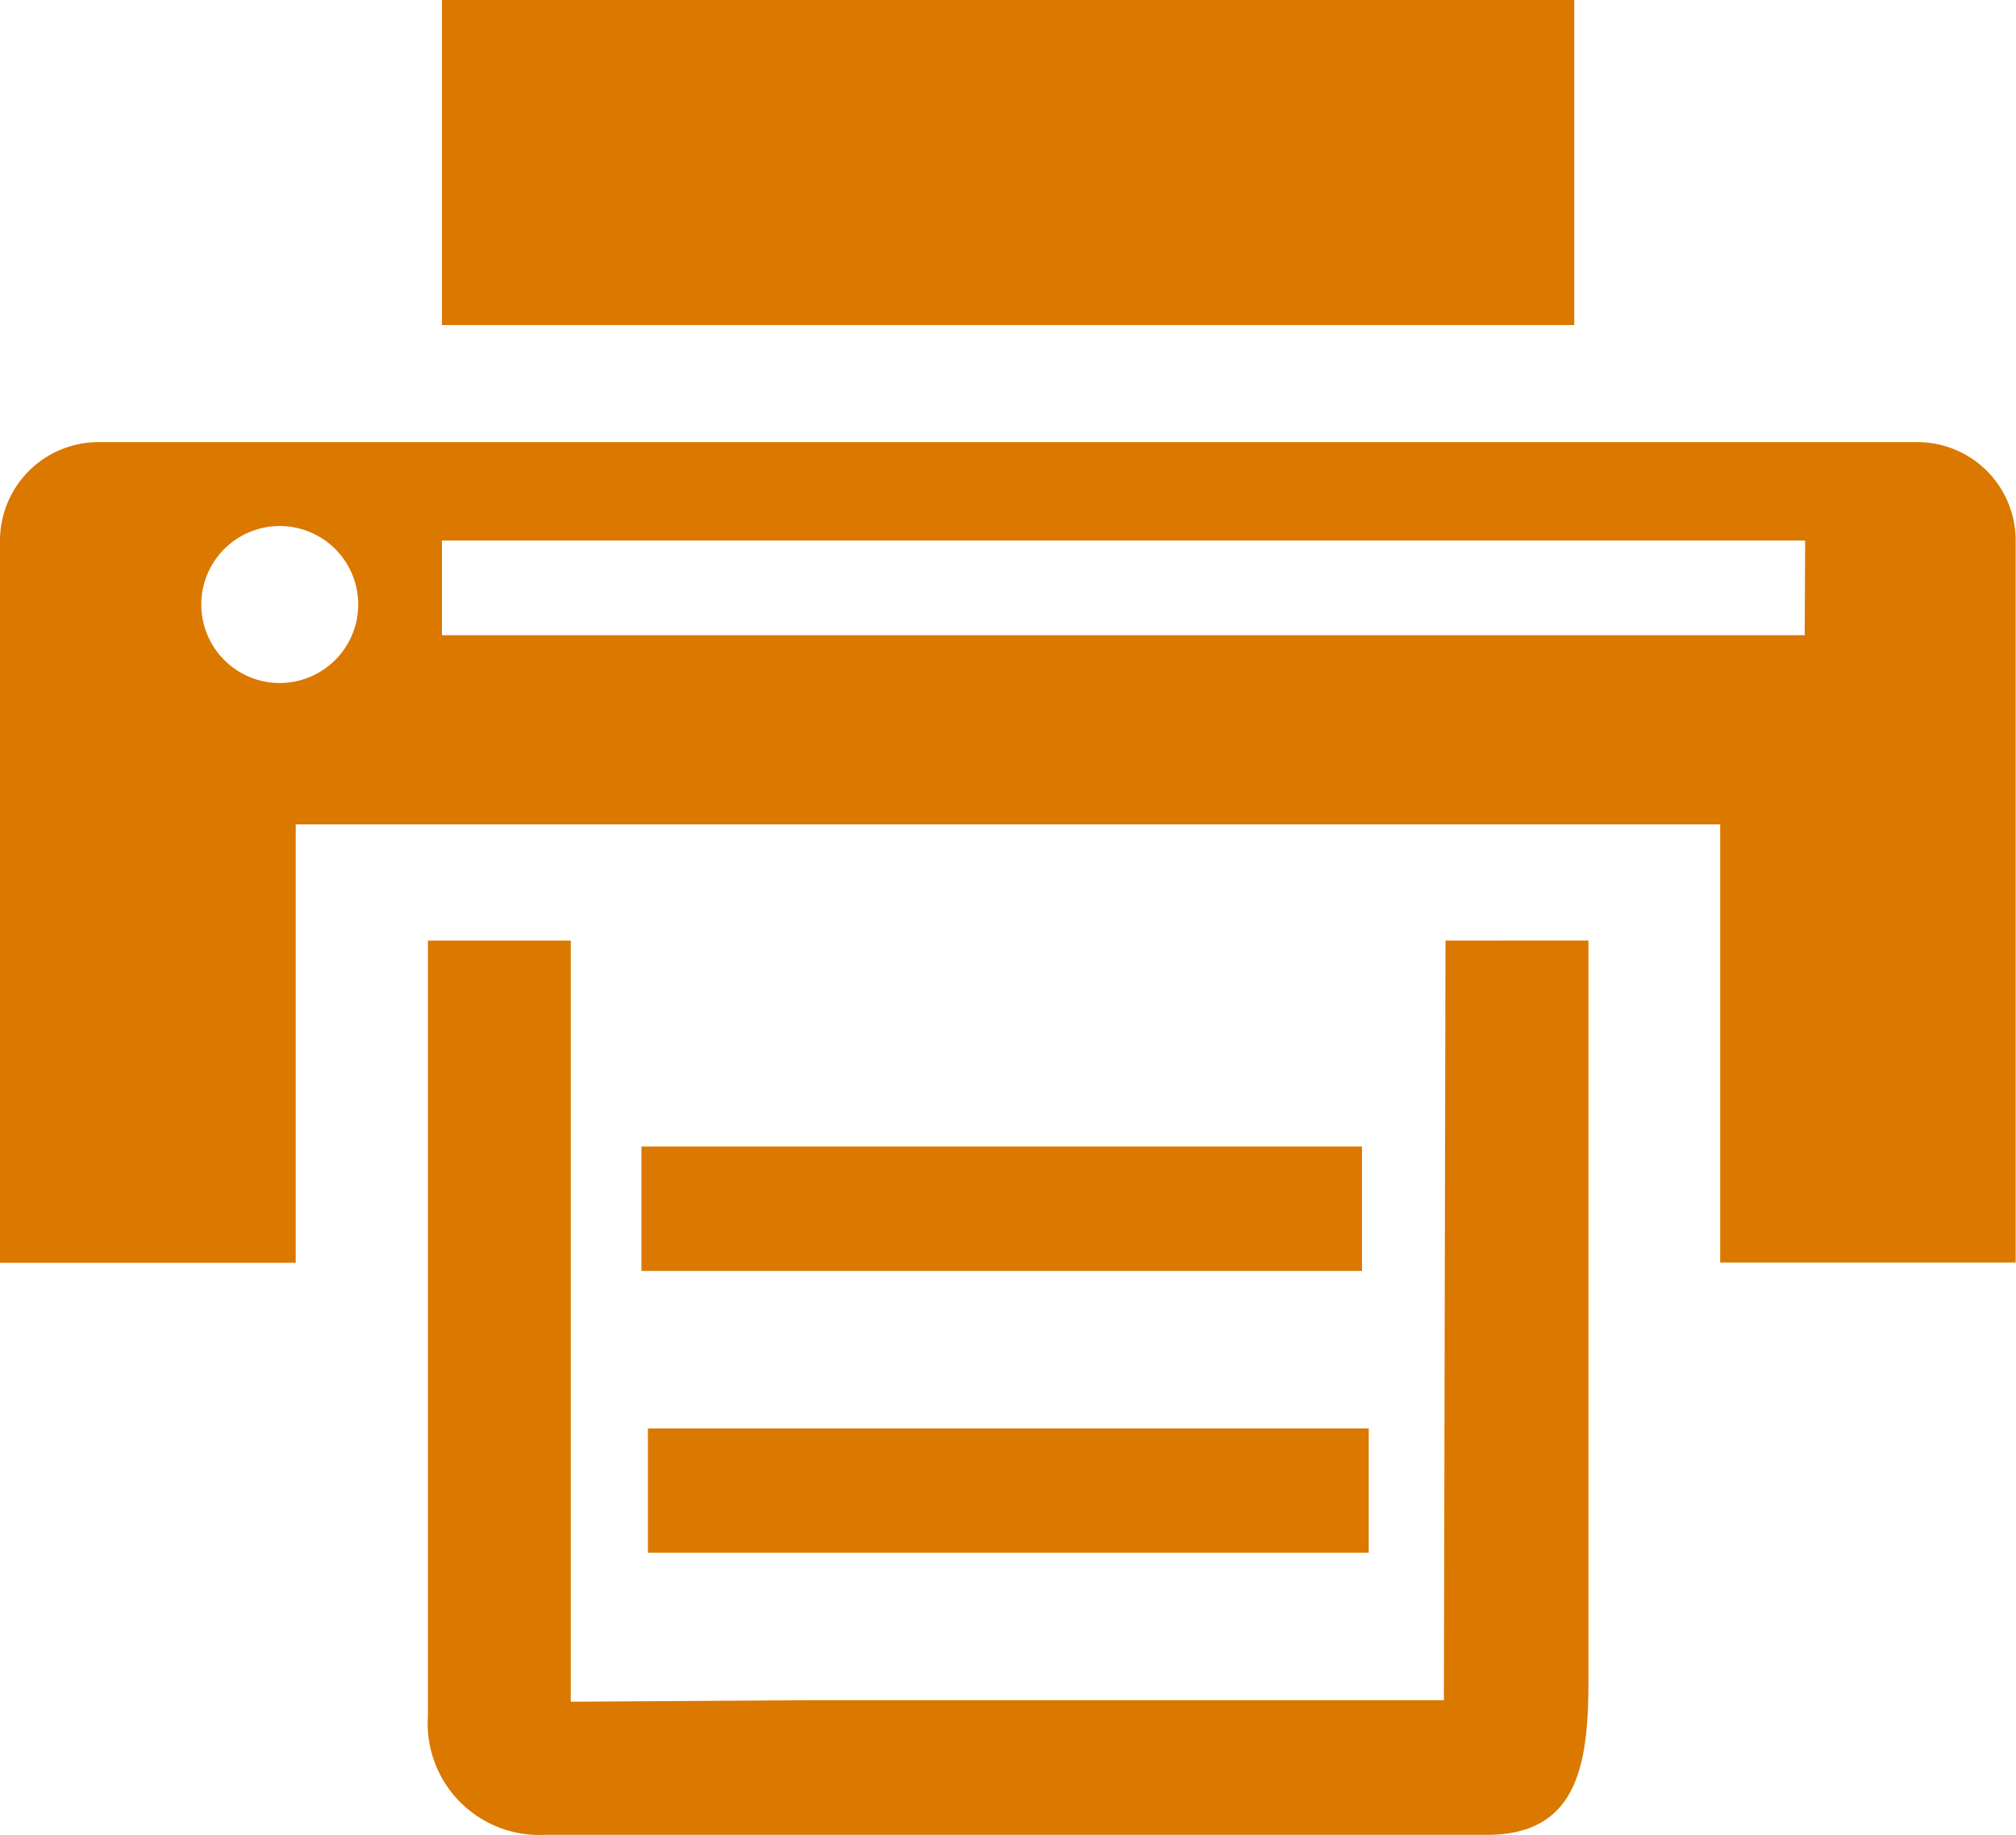
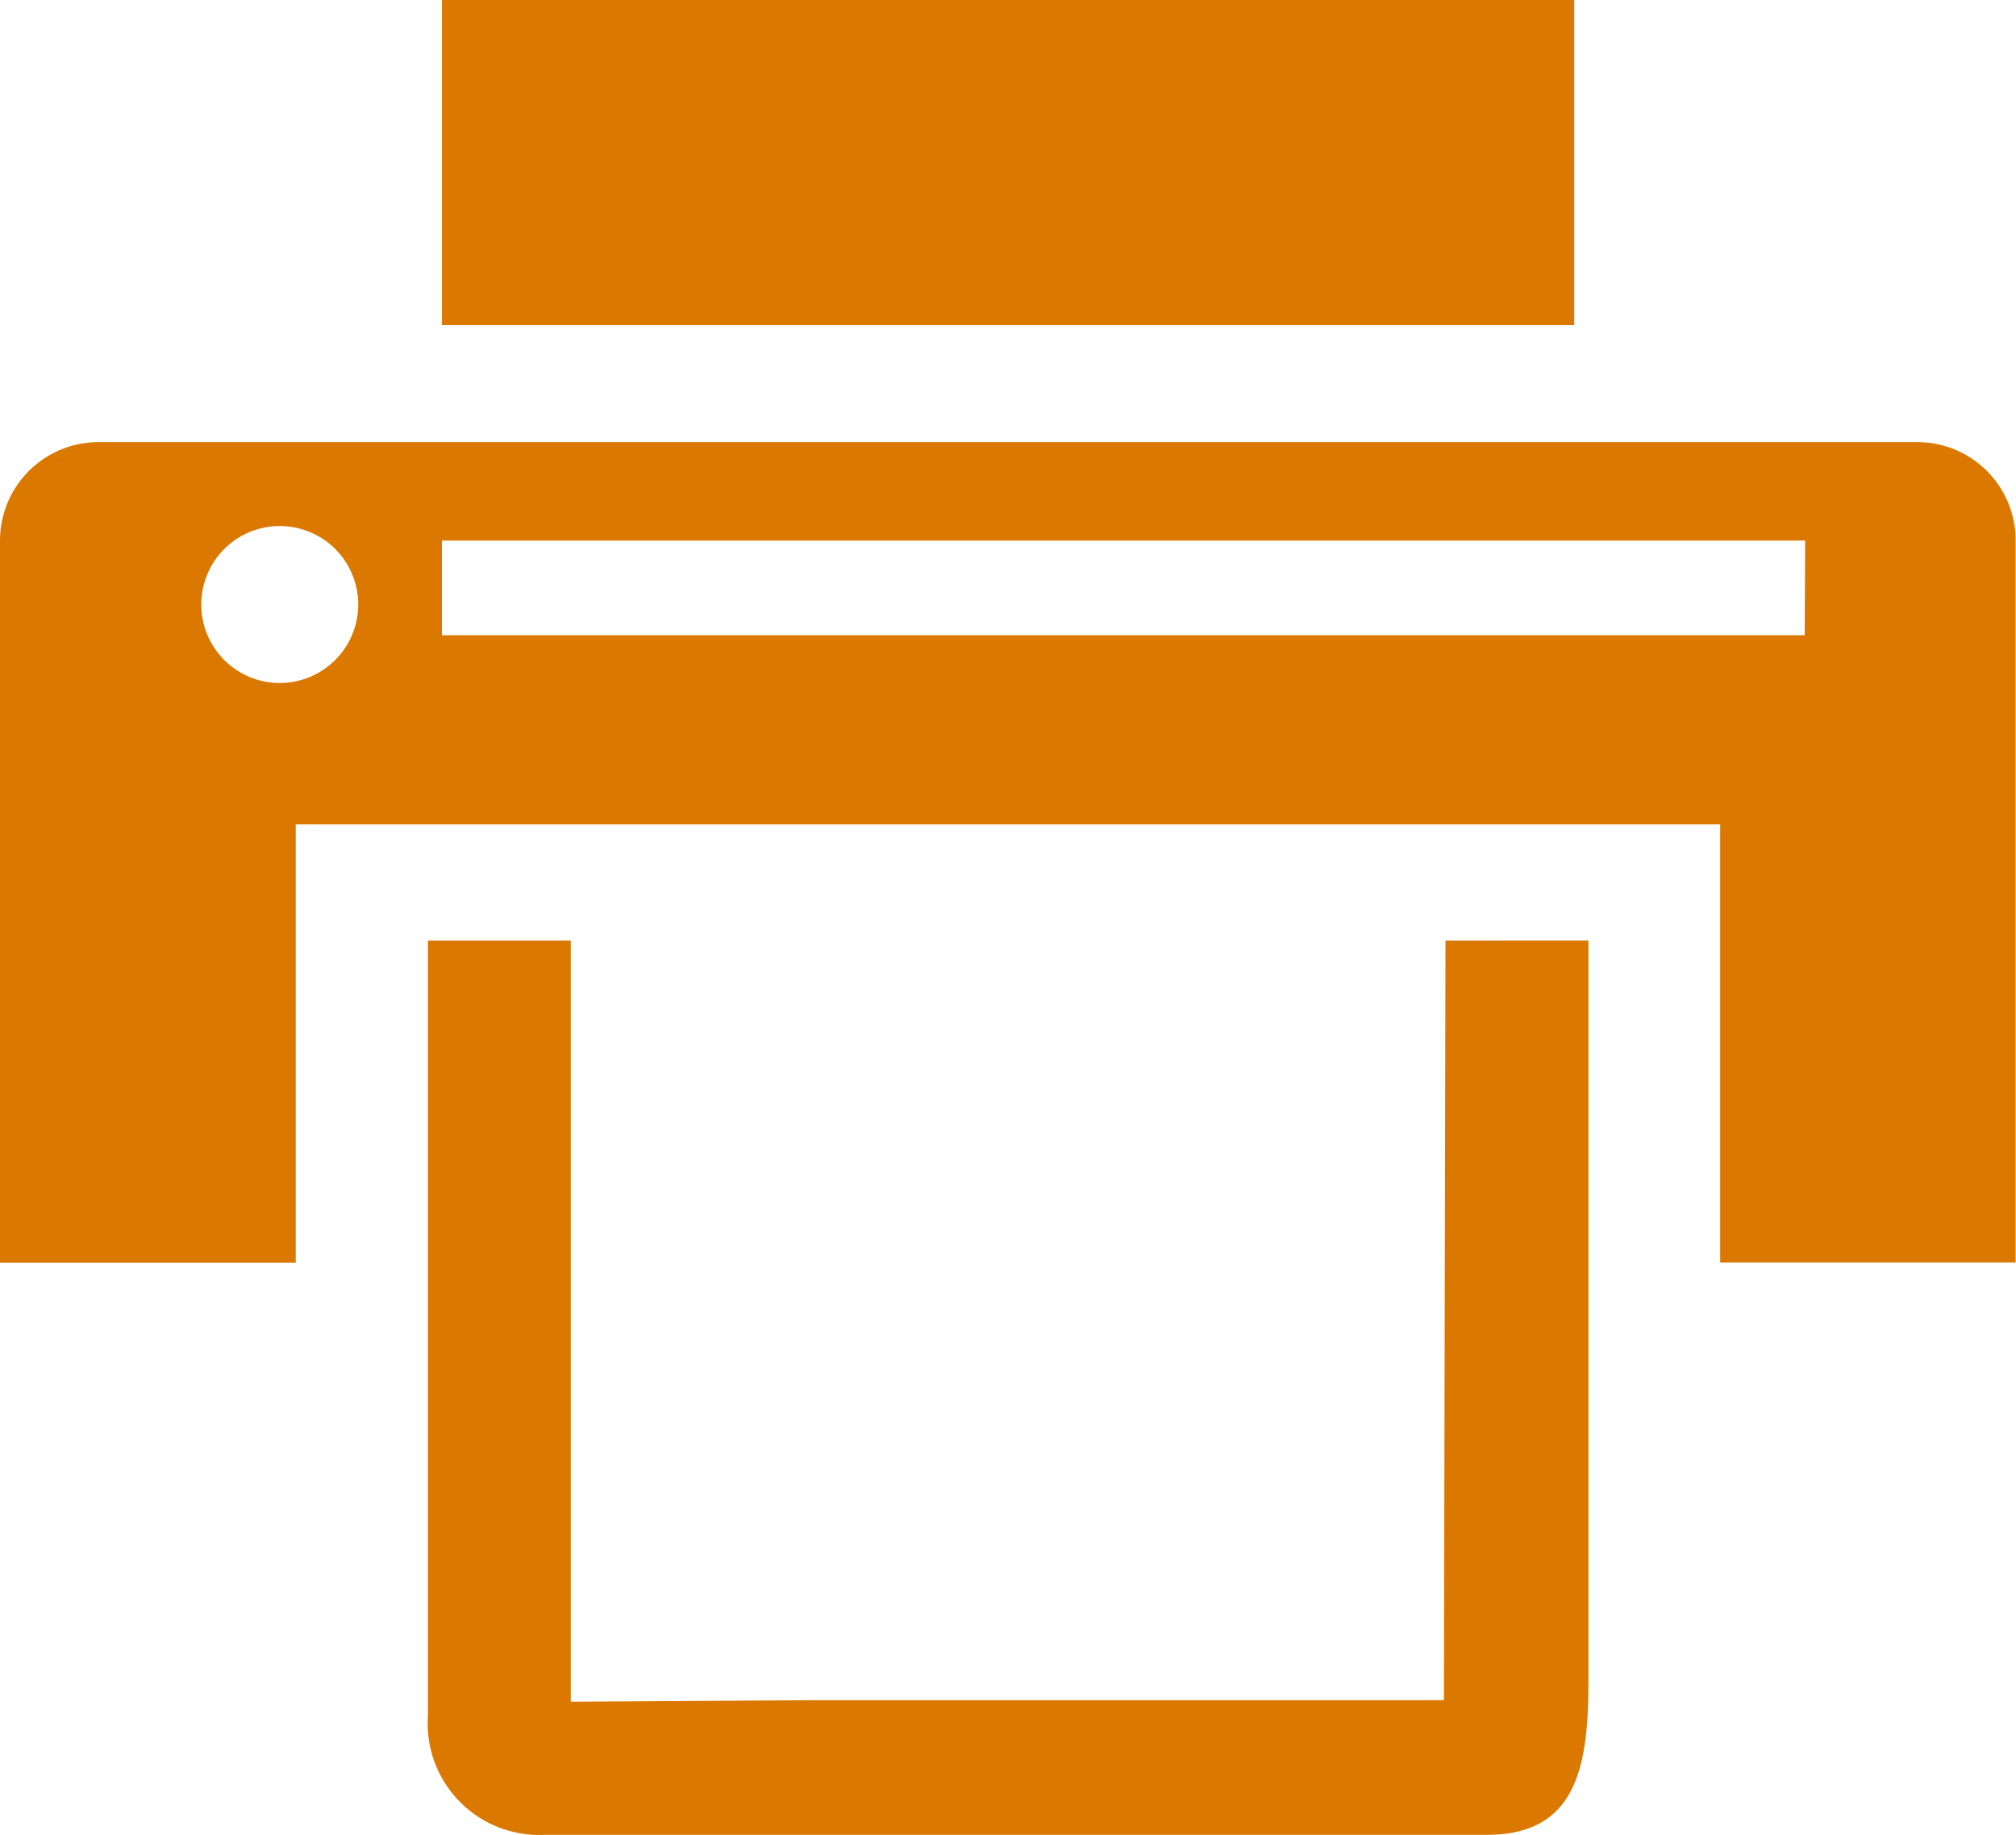
<svg xmlns="http://www.w3.org/2000/svg" width="22.736" height="20.688" viewBox="0 0 22.736 20.688">
  <g id="office-printer" transform="translate(0 -1.413)">
    <rect id="Rectangle_245" data-name="Rectangle 245" width="12.77" height="3.665" transform="translate(4.984 1.413)" fill="#db7800" />
    <path id="Path_755" data-name="Path 755" d="M21.63,8.29H1.111A1.111,1.111,0,0,0,0,9.4v8.143H3.335V12.6H19.4v4.941h3.332V9.4A1.108,1.108,0,0,0,21.63,8.29ZM3.153,11.006a.885.885,0,1,1,.887-.885A.886.886,0,0,1,3.153,11.006Zm17.2-.539H4.984V9.4H20.358Z" transform="translate(0 -1.892)" fill="#db7800" />
    <path id="Path_756" data-name="Path 756" d="M18.115,24.607H10.963l-2.695.017V16.042H6.657v8.742a1.258,1.258,0,0,0,1.316,1.341H18.6c1.015,0,1.145-.776,1.145-1.733v-8.35H18.133Z" transform="translate(-1.831 -4.024)" fill="#db7800" />
-     <rect id="Rectangle_246" data-name="Rectangle 246" width="8.126" height="1.403" transform="translate(7.234 14.34)" fill="#db7800" />
-     <rect id="Rectangle_247" data-name="Rectangle 247" width="8.129" height="1.401" transform="translate(7.307 17.519)" fill="#db7800" />
  </g>
</svg>